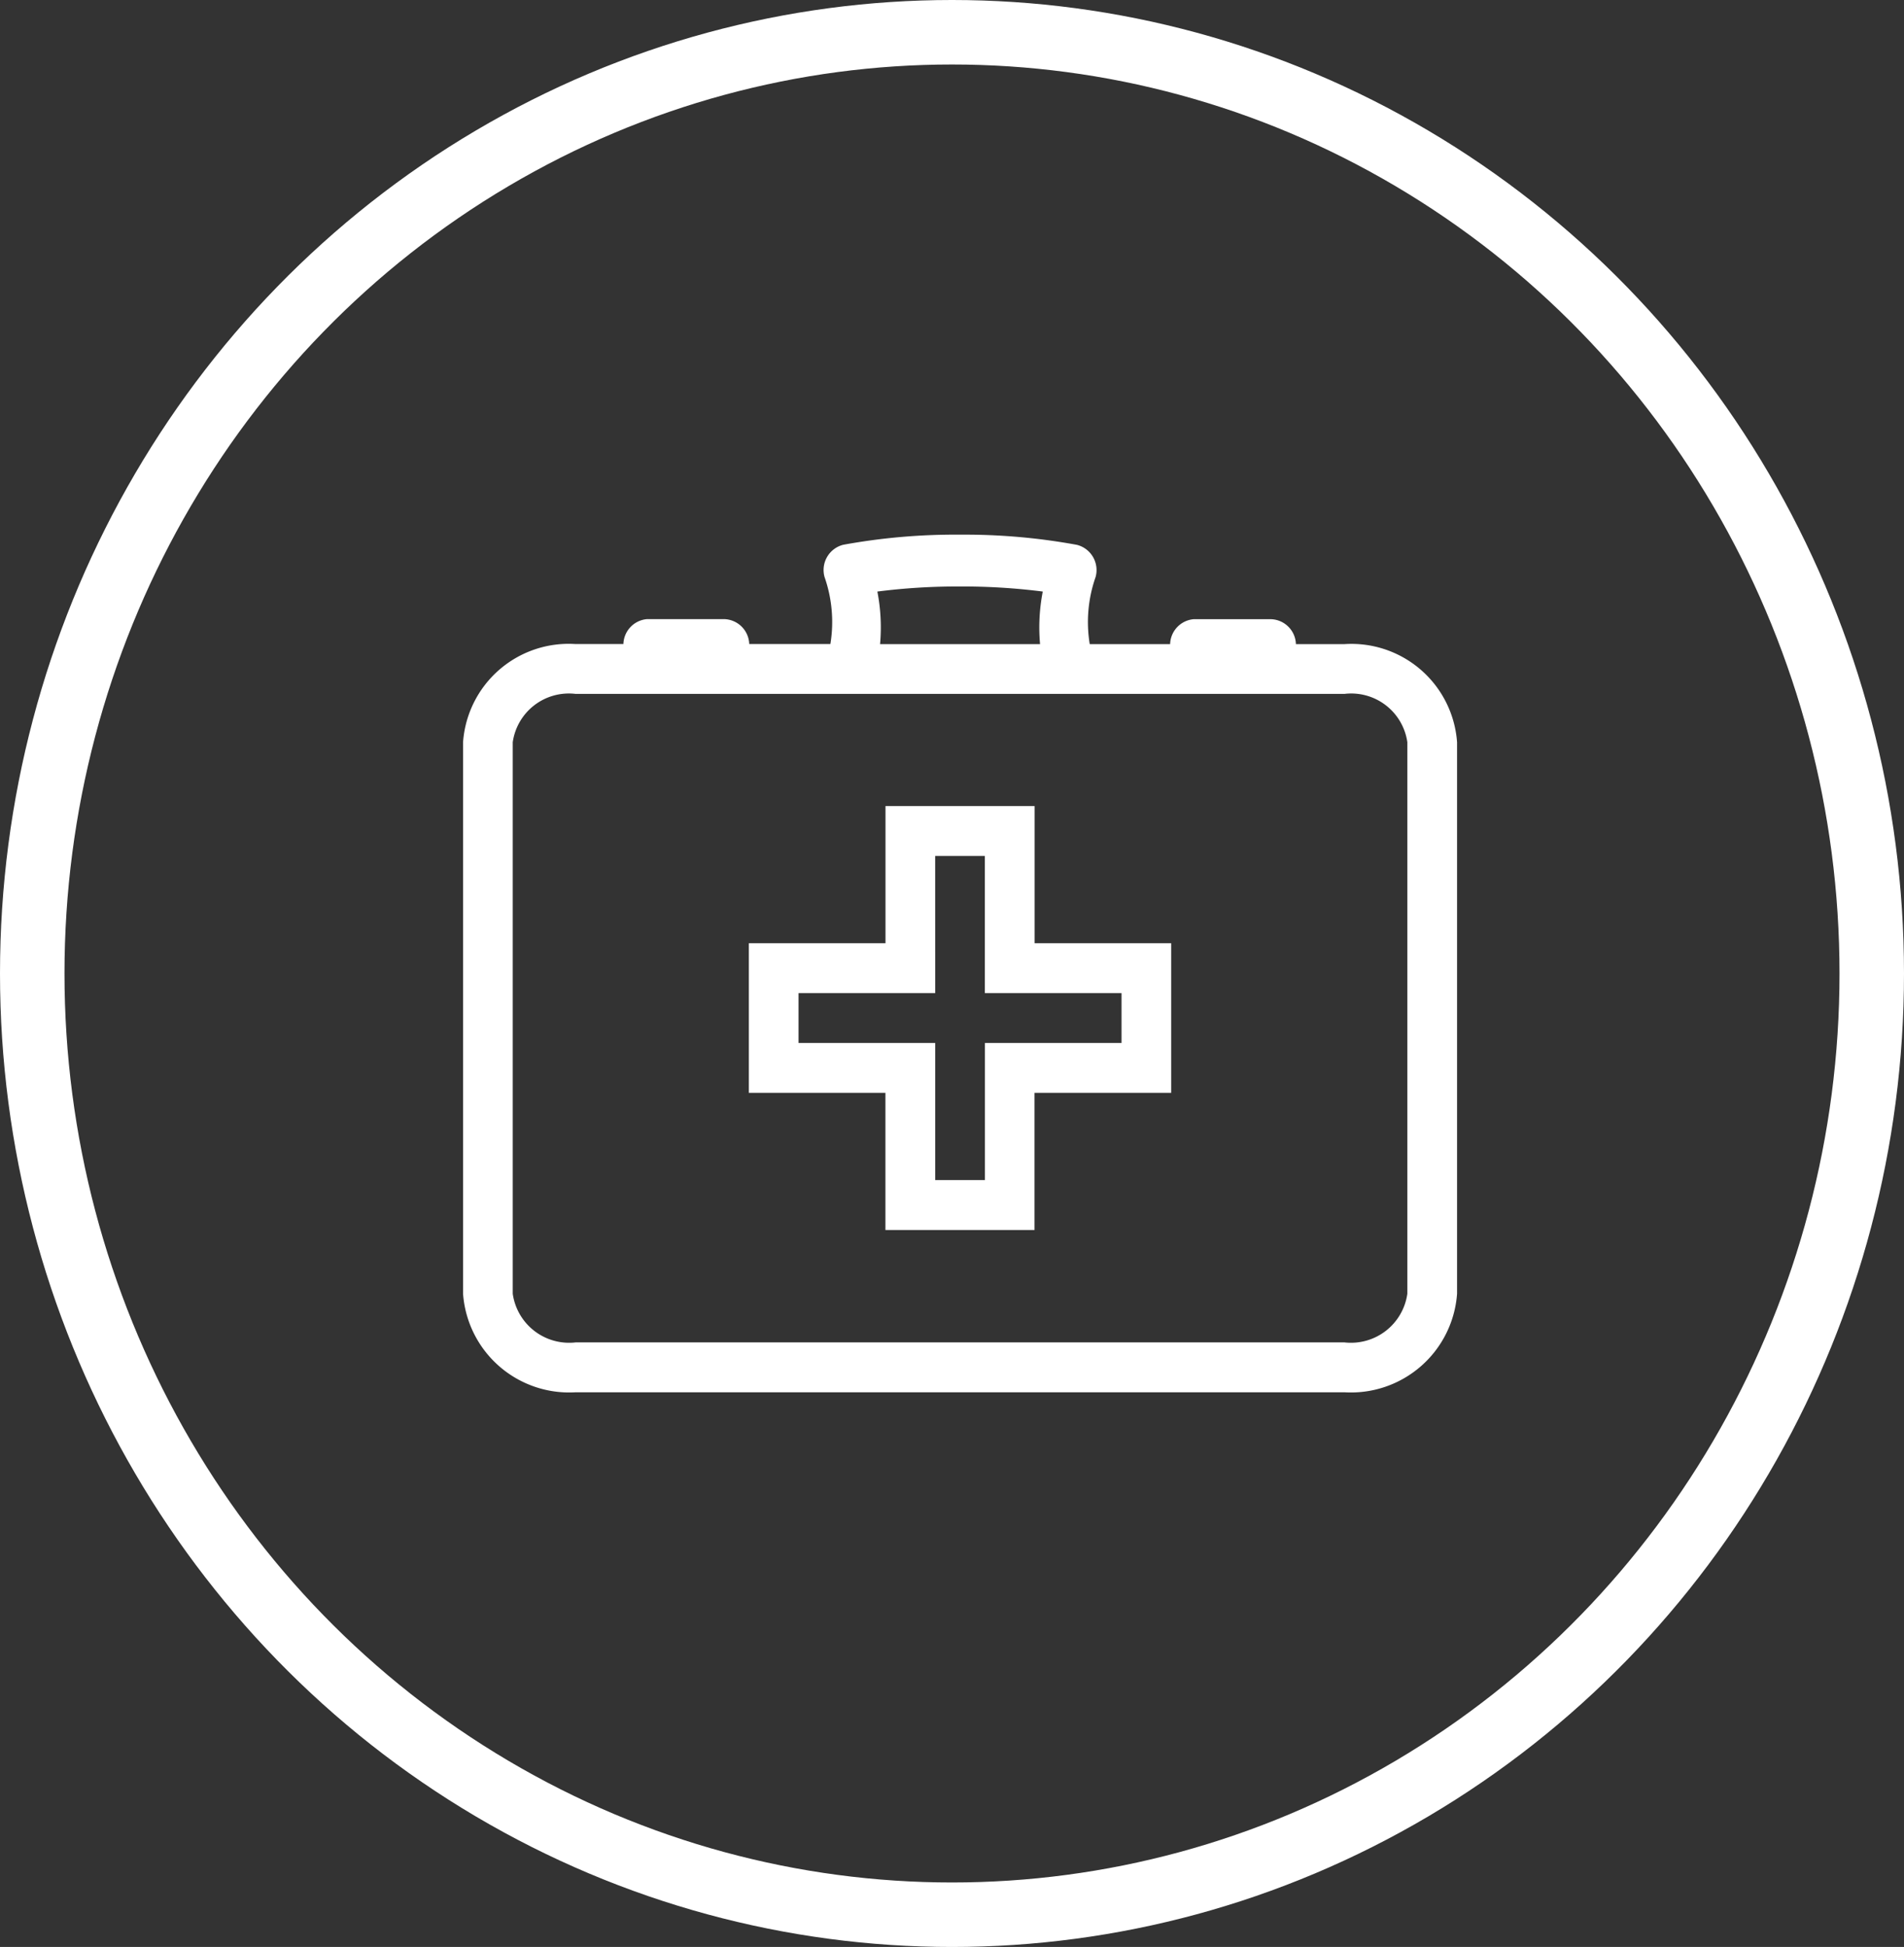
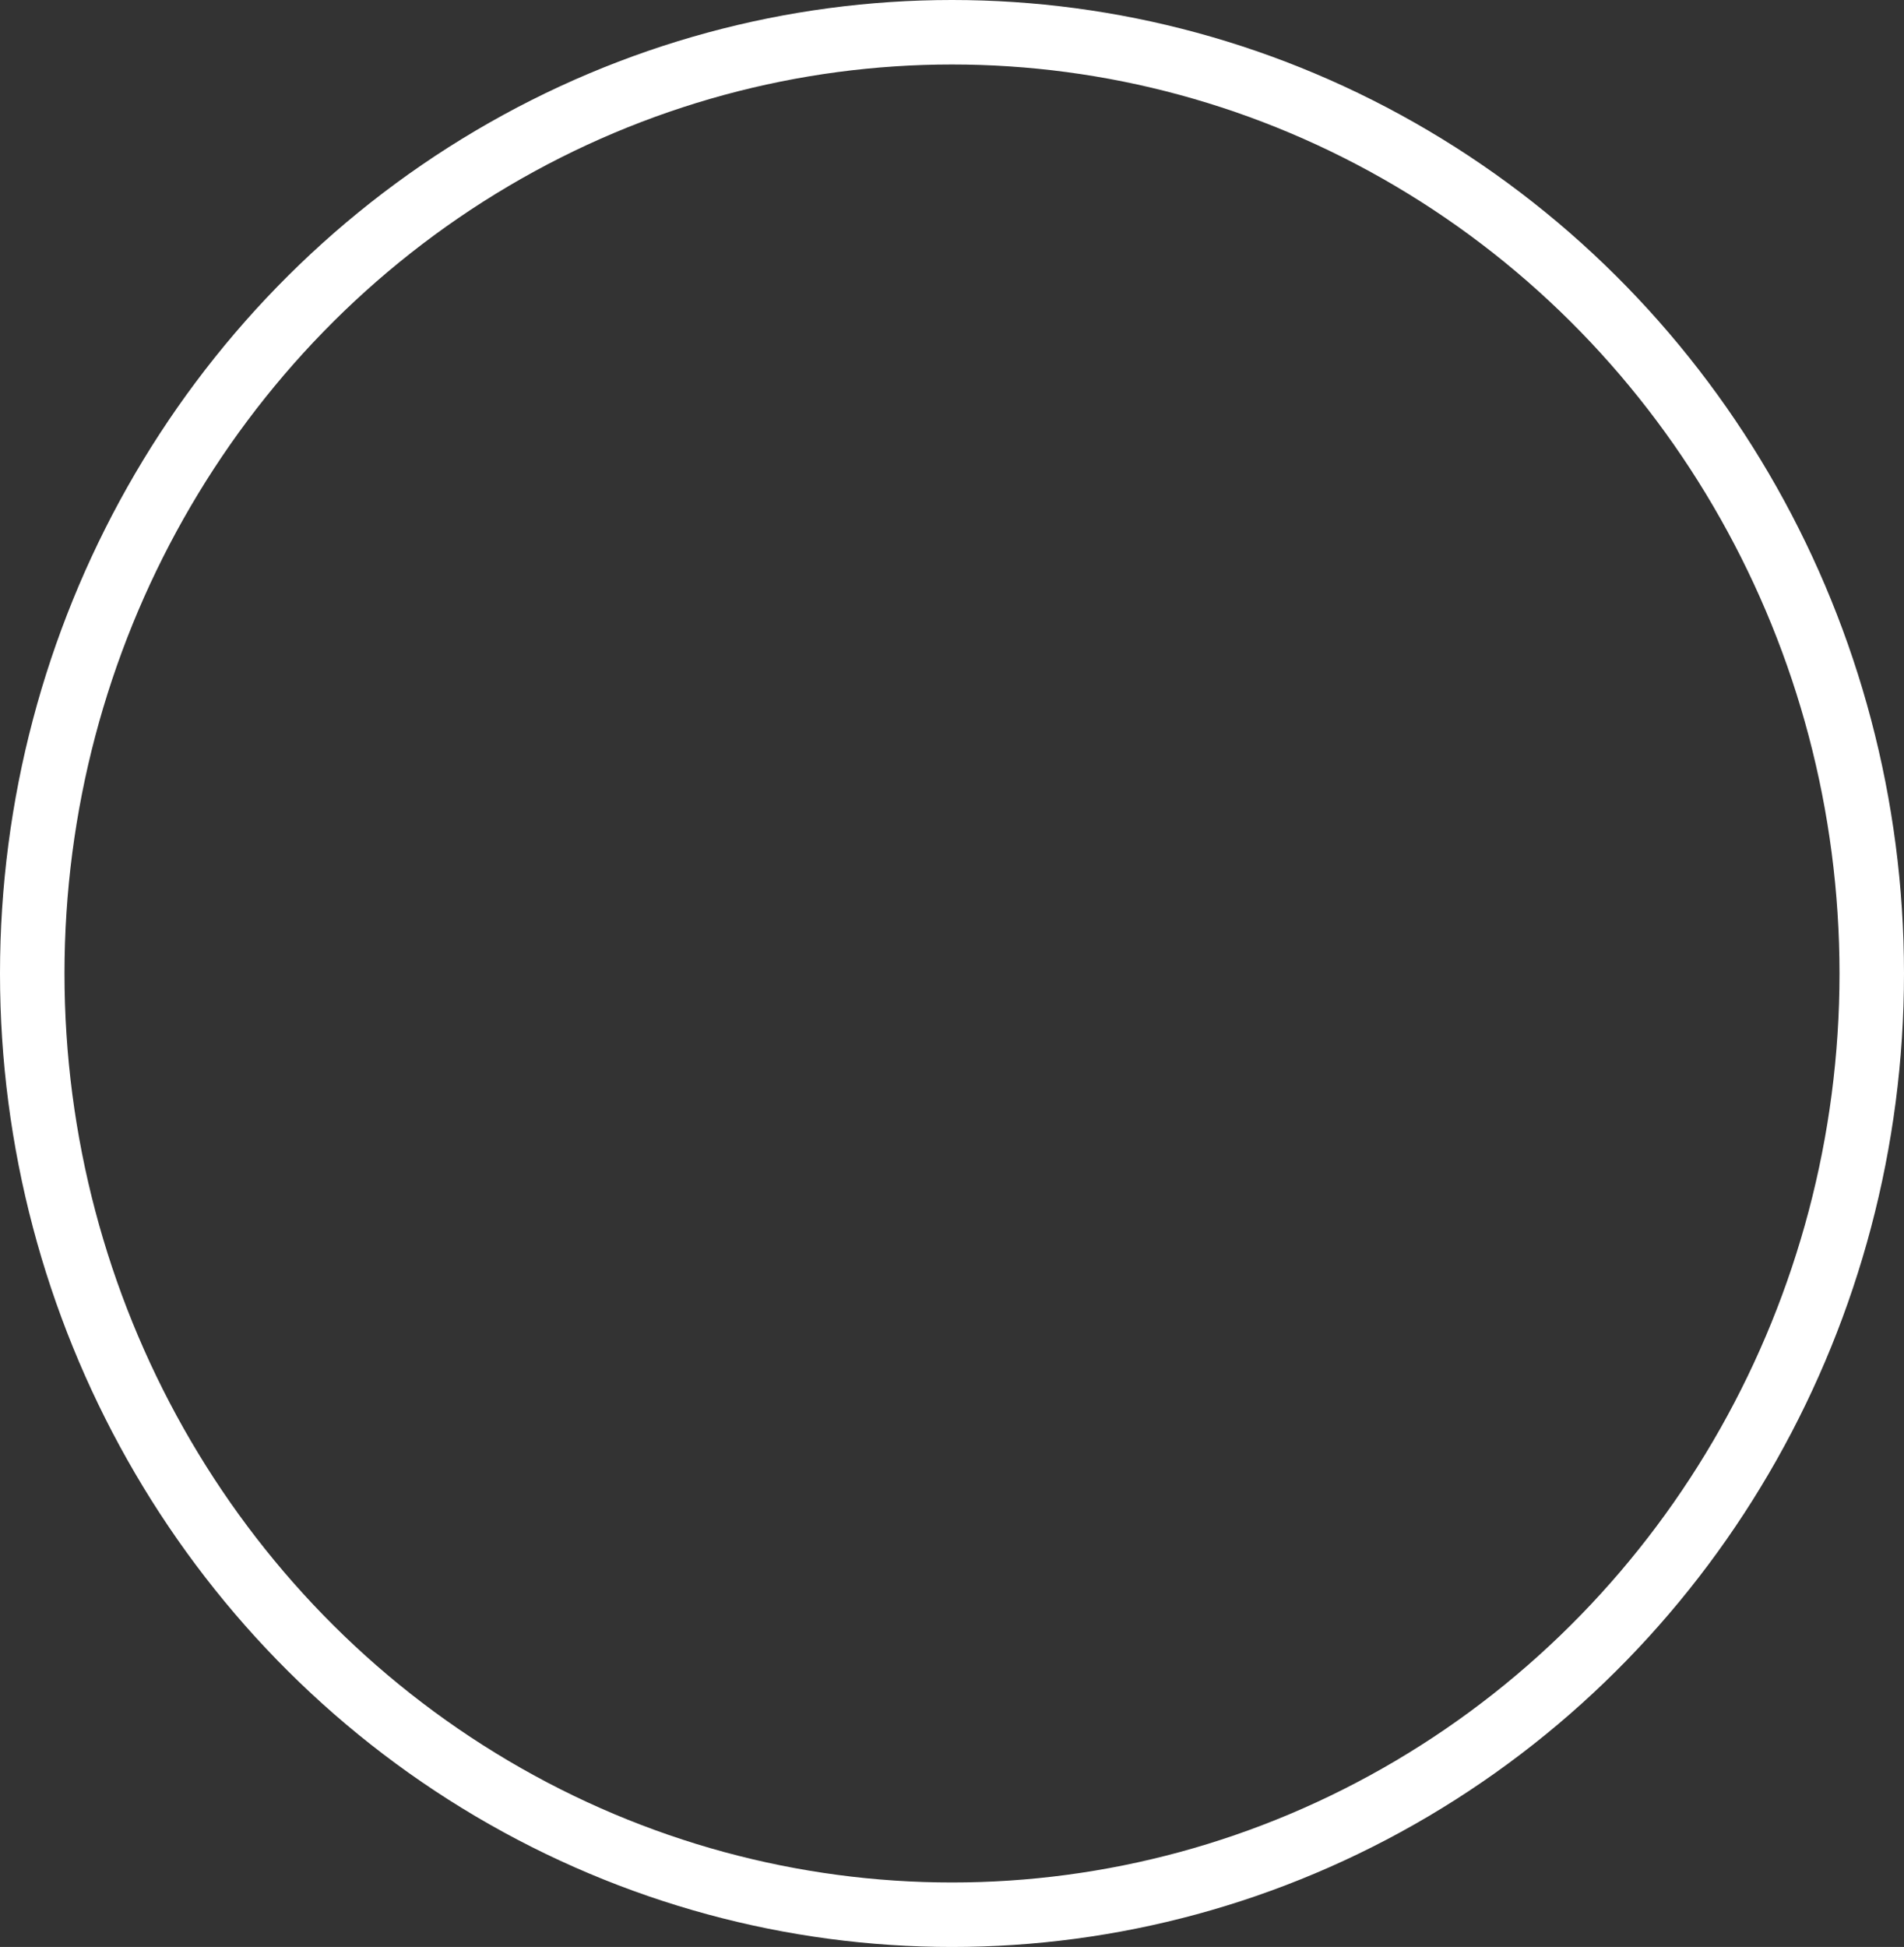
<svg xmlns="http://www.w3.org/2000/svg" width="59.054" height="60.375" viewBox="0 0 59.054 60.375">
  <rect x="0" y="0" width="59.054" height="60.375" fill="#333333" stroke="none" />
  <defs>
    <style>.a{fill:#fff;}.b{fill:none;stroke:#fff;stroke-miterlimit:8;stroke-width:2px;}</style>
  </defs>
  <g transform="translate(1 1)">
    <g transform="translate(13.362 15.58)">
-       <path class="a" d="M25.415,967.862a19.232,19.232,0,0,0-3.625.314.807.807,0,0,0-.578,1,4.218,4.218,0,0,1,.181,2.078H18.876a.8.8,0,0,0-.783-.773H15.708a.8.8,0,0,0-.735.773H13.492A3.285,3.285,0,0,0,10,974.3V991.4a3.3,3.3,0,0,0,3.492,3.057H37.337A3.3,3.3,0,0,0,40.83,991.4V974.3a3.285,3.285,0,0,0-3.492-3.044H35.832a.8.8,0,0,0-.783-.773H32.665a.8.8,0,0,0-.735.773H29.437a4.218,4.218,0,0,1,.181-2.078.807.807,0,0,0-.578-1A19.232,19.232,0,0,0,25.415,967.862Zm0,1.607a19.579,19.579,0,0,1,2.565.157,5.827,5.827,0,0,0-.084,1.631H22.934a5.827,5.827,0,0,0-.084-1.631A19.568,19.568,0,0,1,25.415,969.469ZM13.492,972.8H37.337a1.758,1.758,0,0,1,1.951,1.5V991.4a1.766,1.766,0,0,1-1.951,1.51H13.492a1.766,1.766,0,0,1-1.951-1.51V974.3A1.758,1.758,0,0,1,13.492,972.8Zm9.61,3.479v4.253H18.864v4.639H23.1v4.253h4.624v-4.253h4.239v-4.639H27.727v-4.253Zm1.541,1.546h1.541v4.253h4.239v1.546H26.186v4.253H24.644v-4.253H20.405v-1.546h4.239Z" transform="translate(-10 -967.862)" />
-     </g>
+       </g>
    <ellipse class="b" cx="28.527" cy="29.188" rx="28.527" ry="29.188" />
  </g>
</svg>